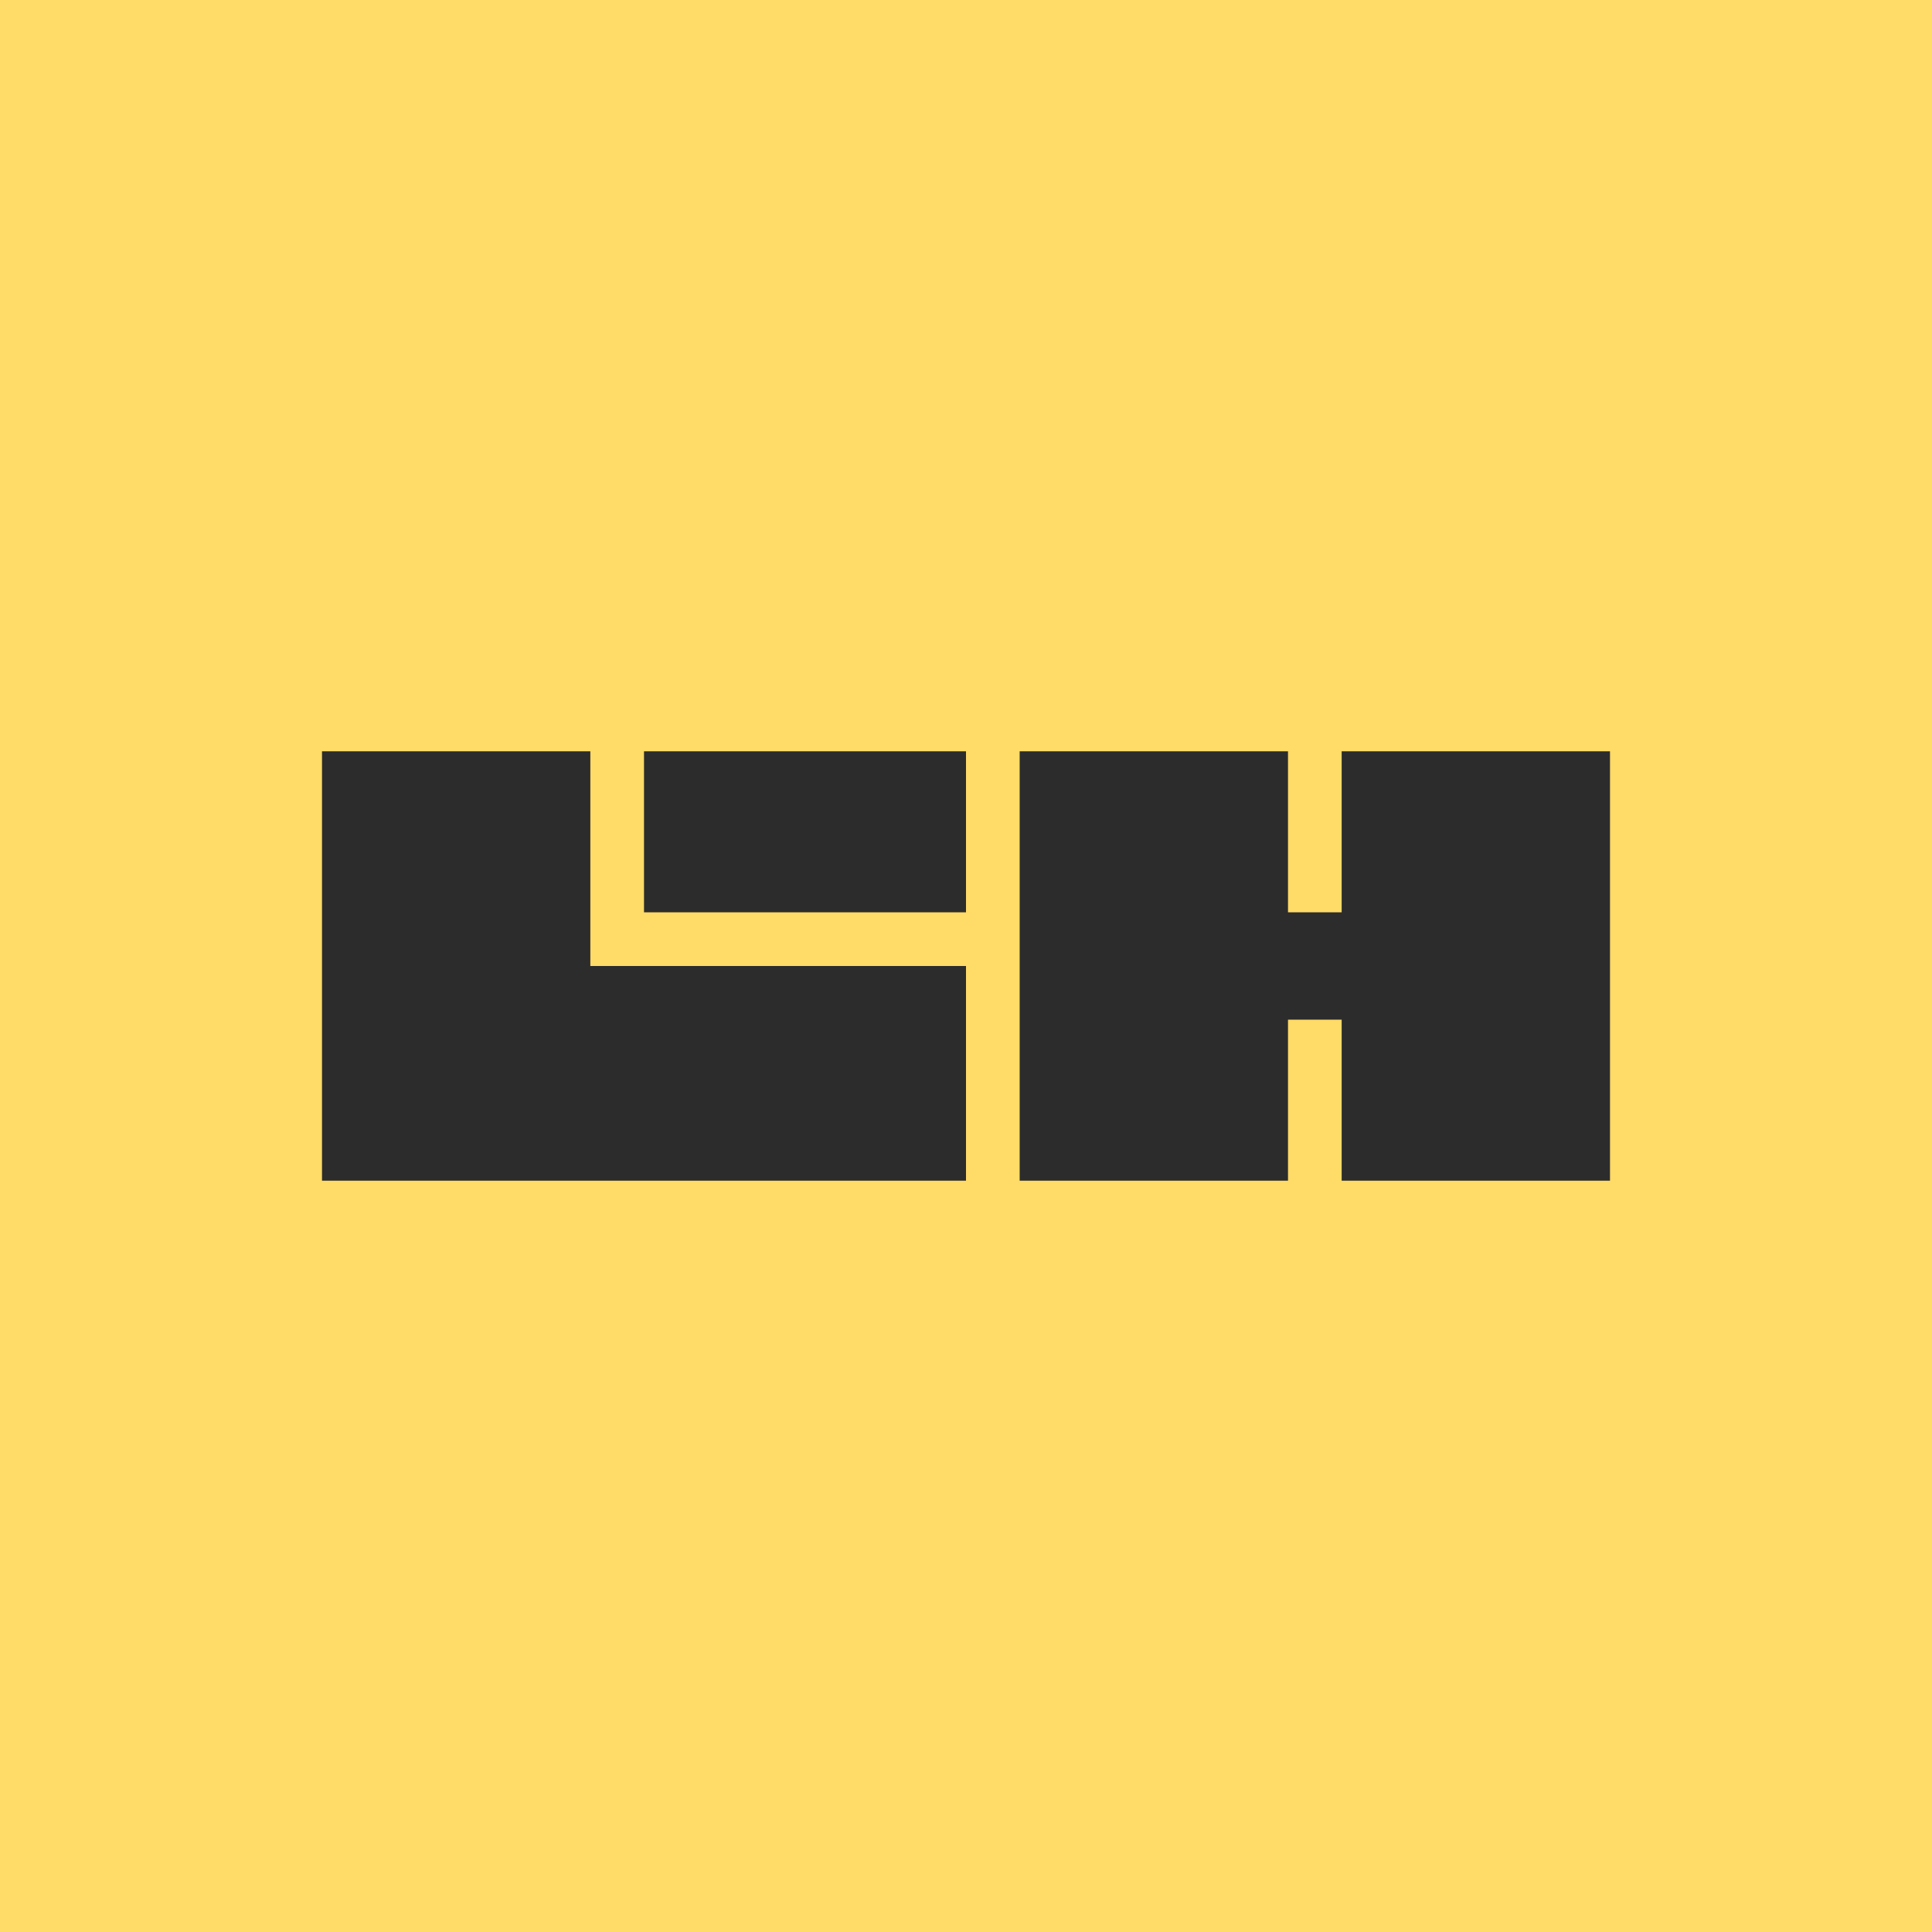
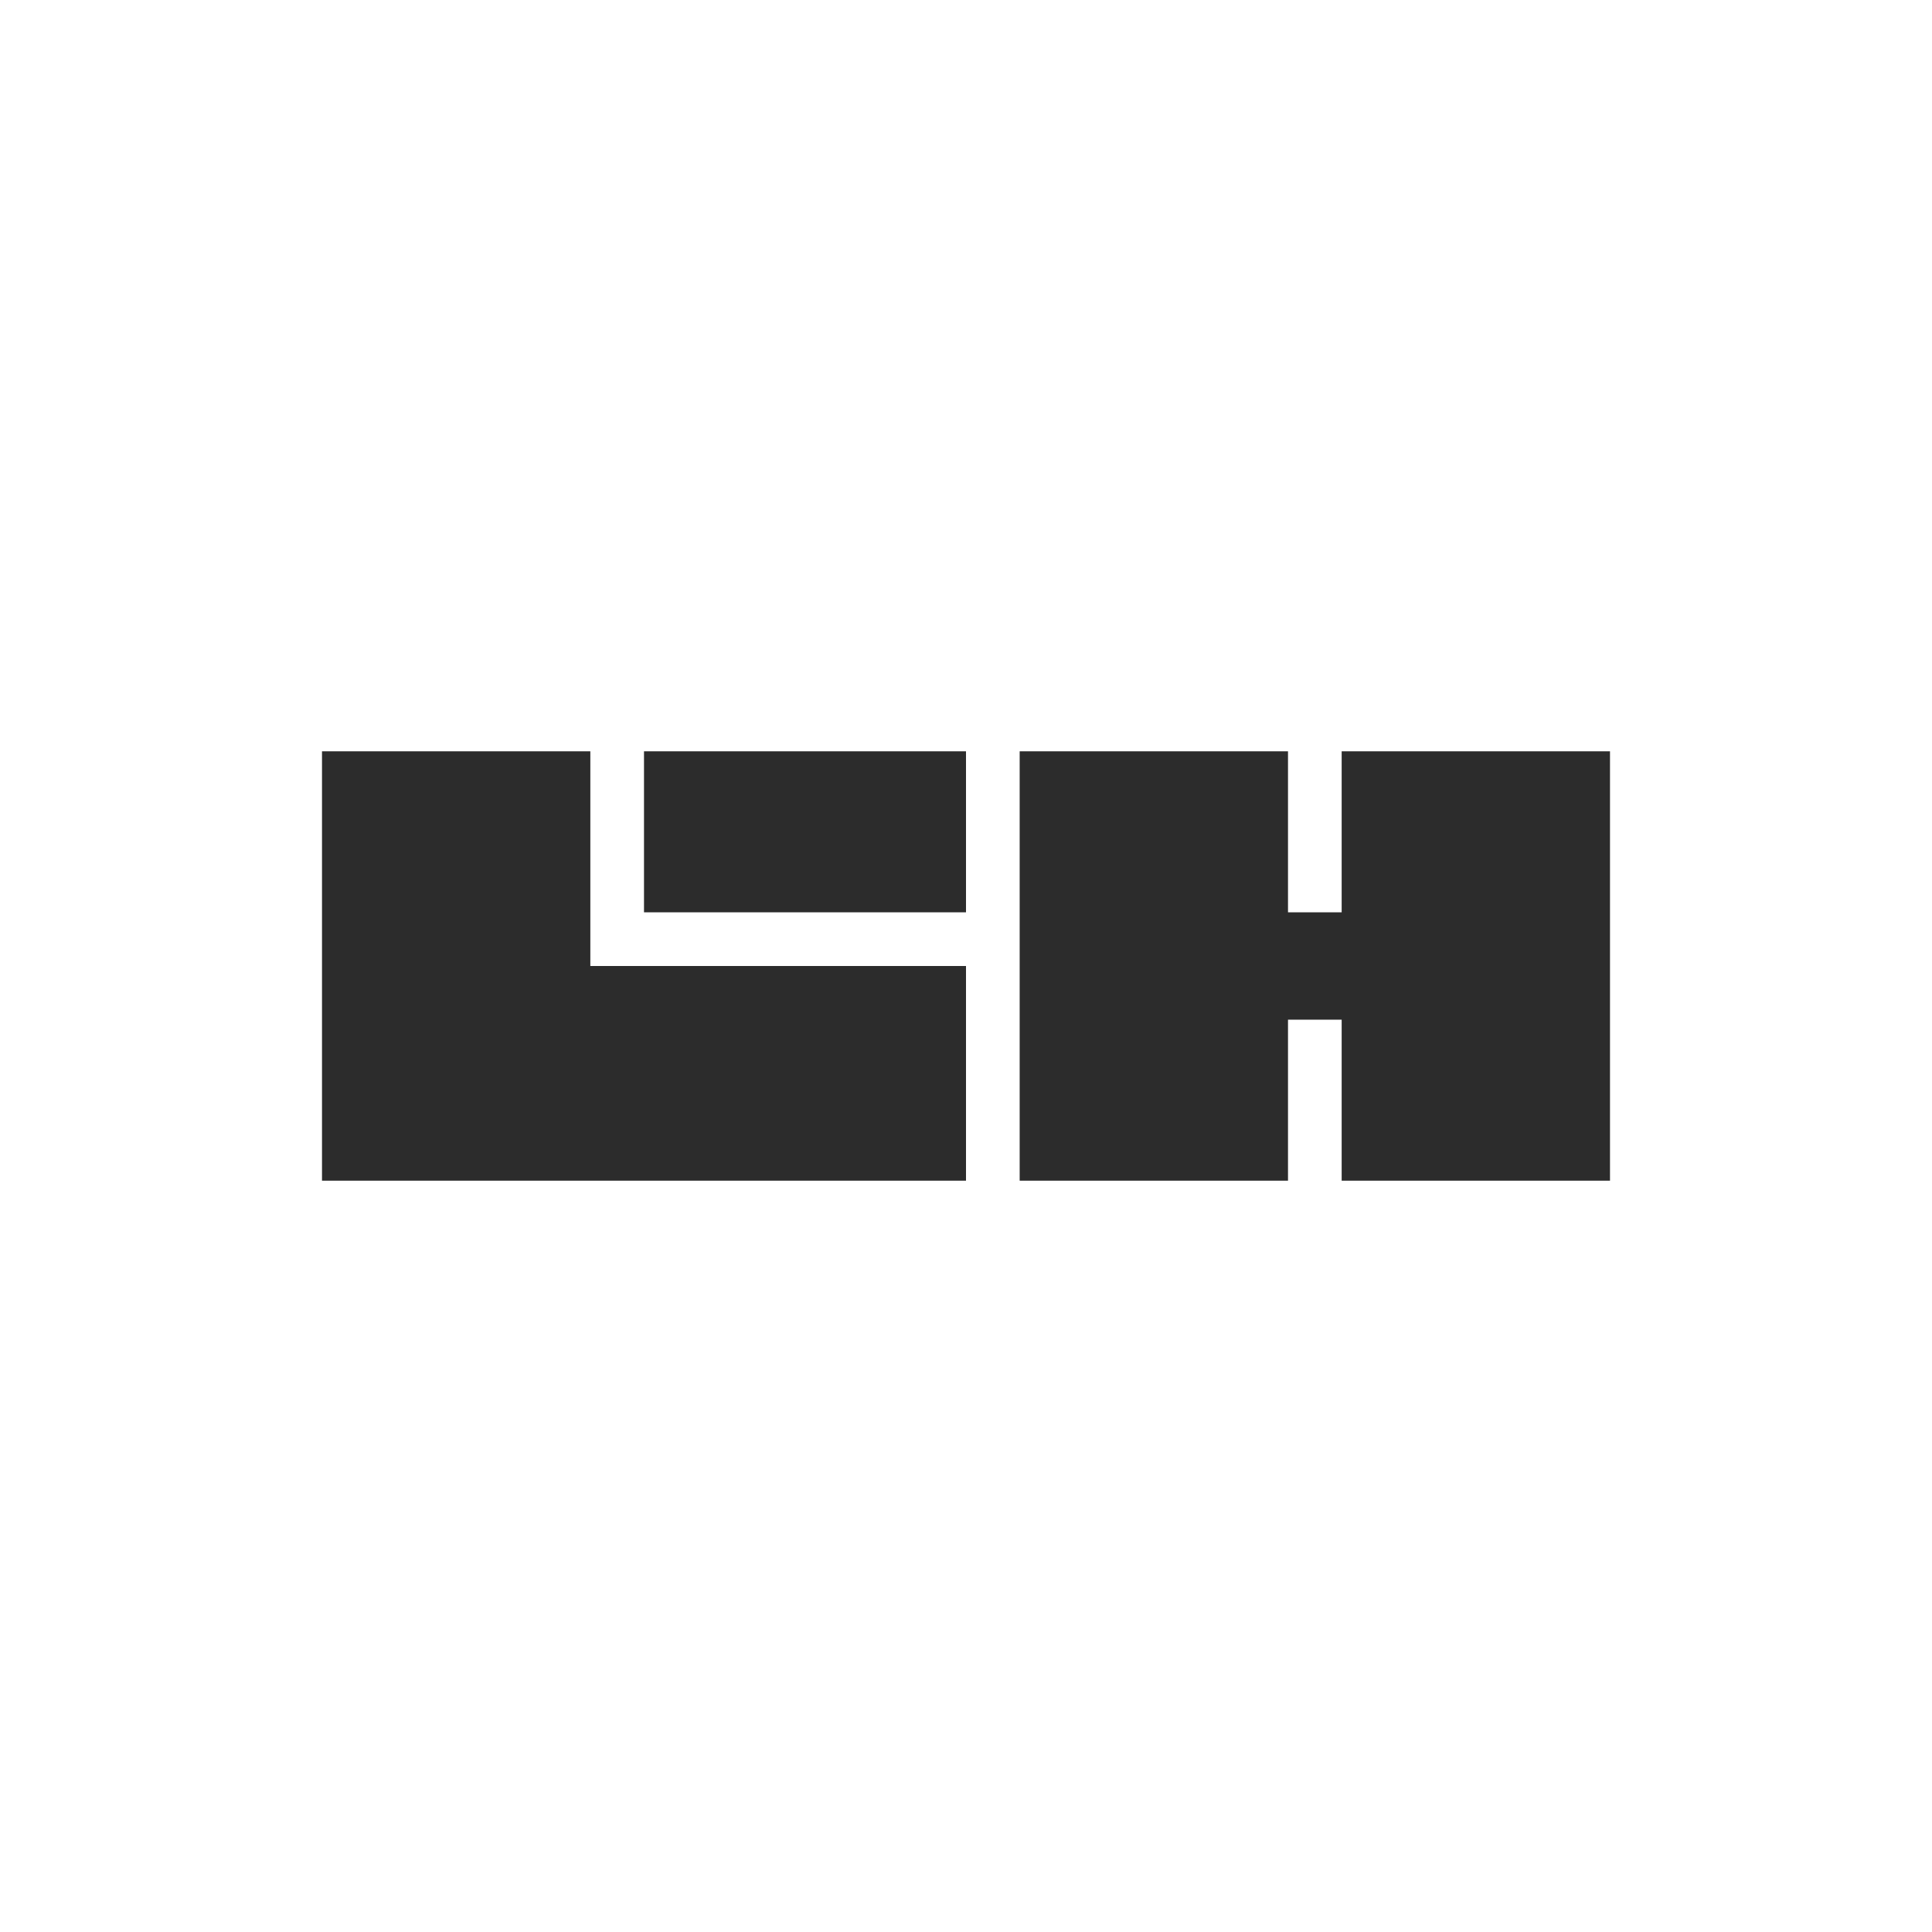
<svg xmlns="http://www.w3.org/2000/svg" width="18" height="18" viewBox="0 0 18 18">
-   <path fill="#FFDB67" d="M0 0h18v18H0z" />
  <path d="M5.5 7H3v4h6V9H5.5V7ZM6 7h3v1.5H6V7Zm6 0H9.5v4H12V9.5h.5V11H15V7h-2.5v1.5H12V7Z" fill="#2C2C2C" />
</svg>